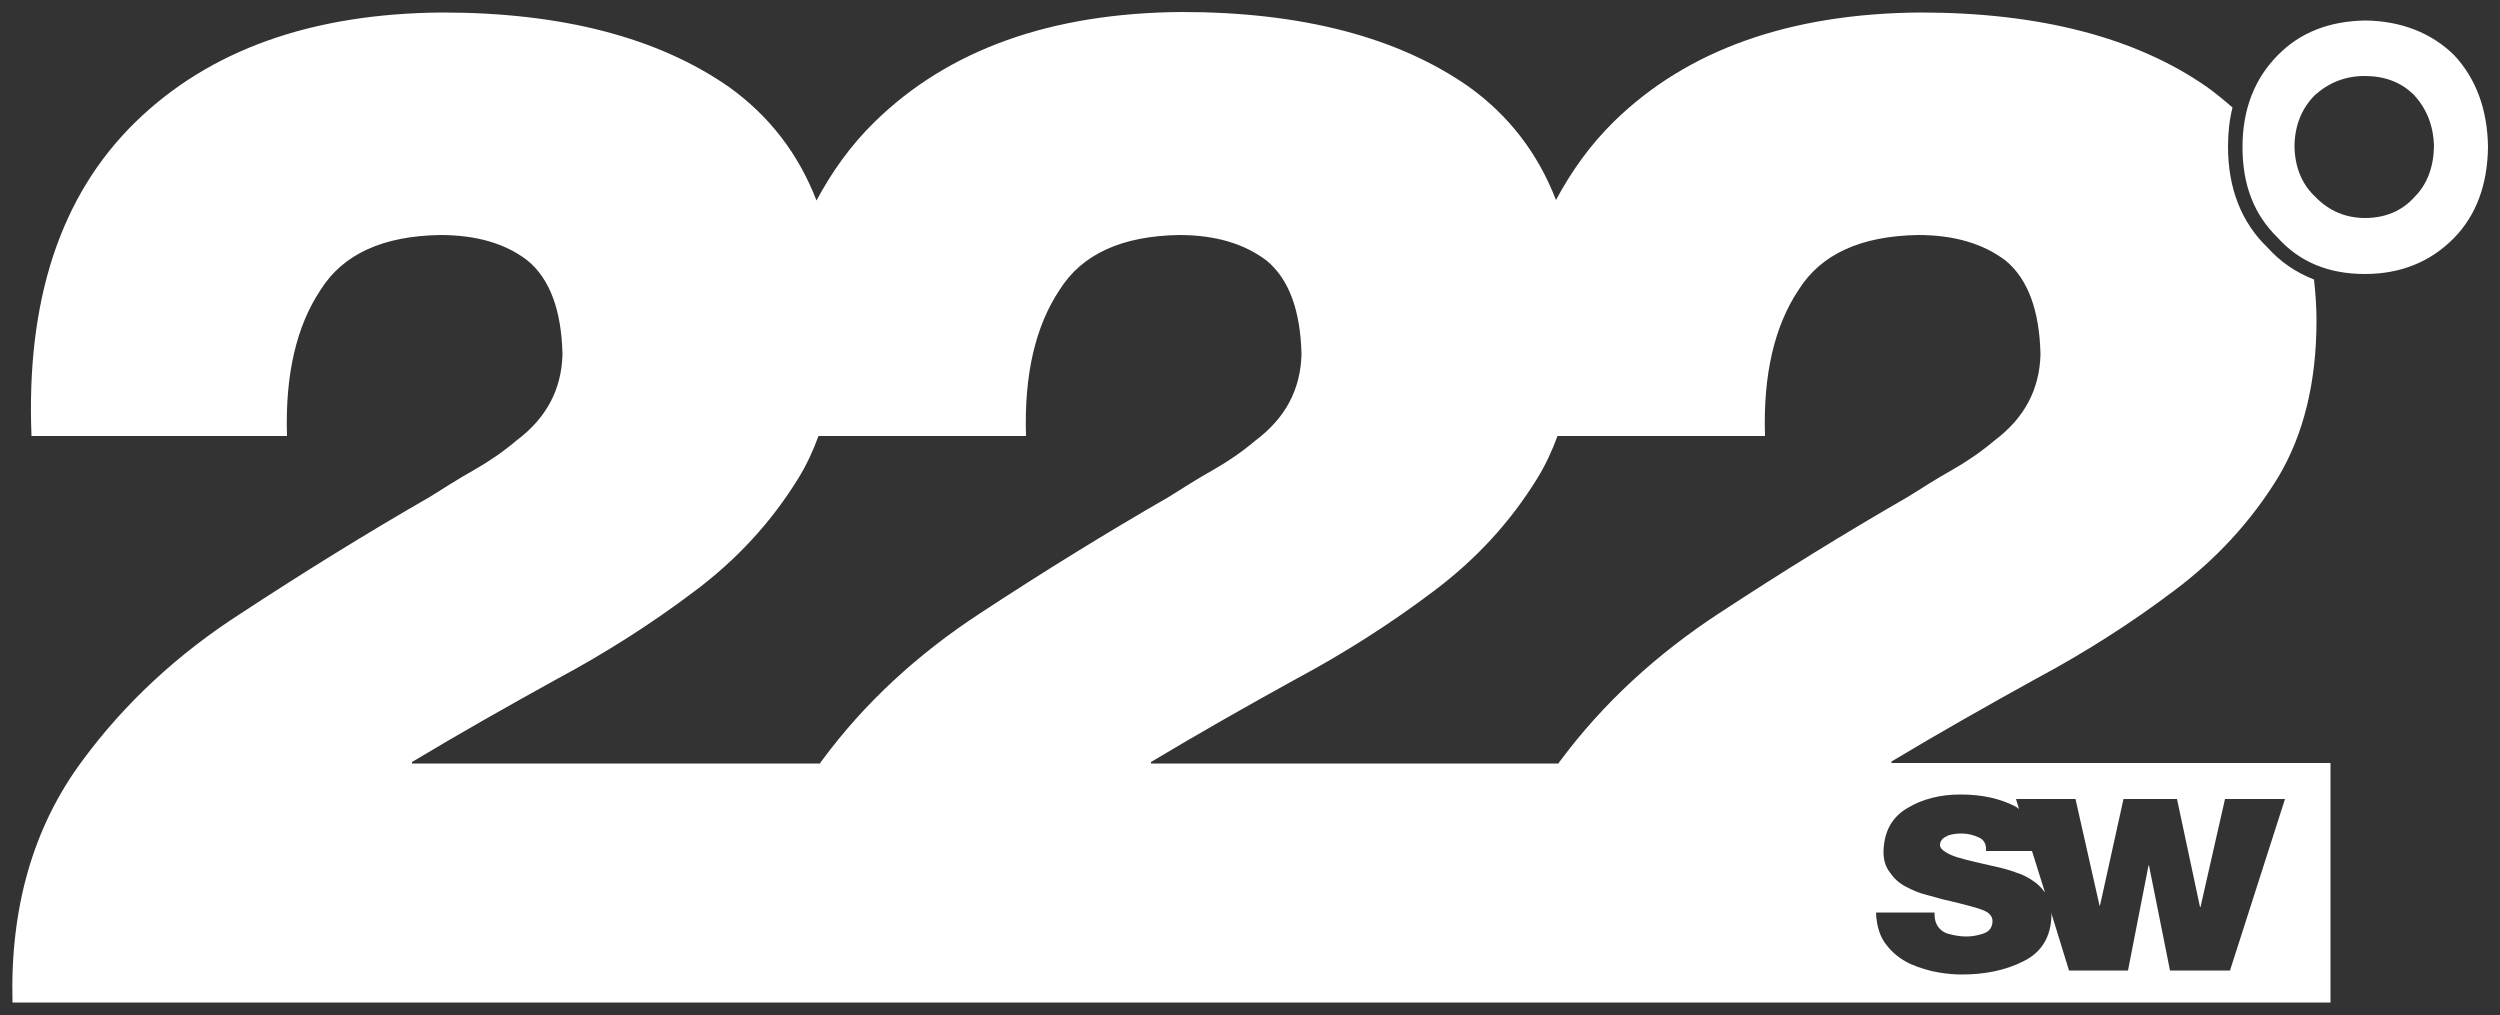
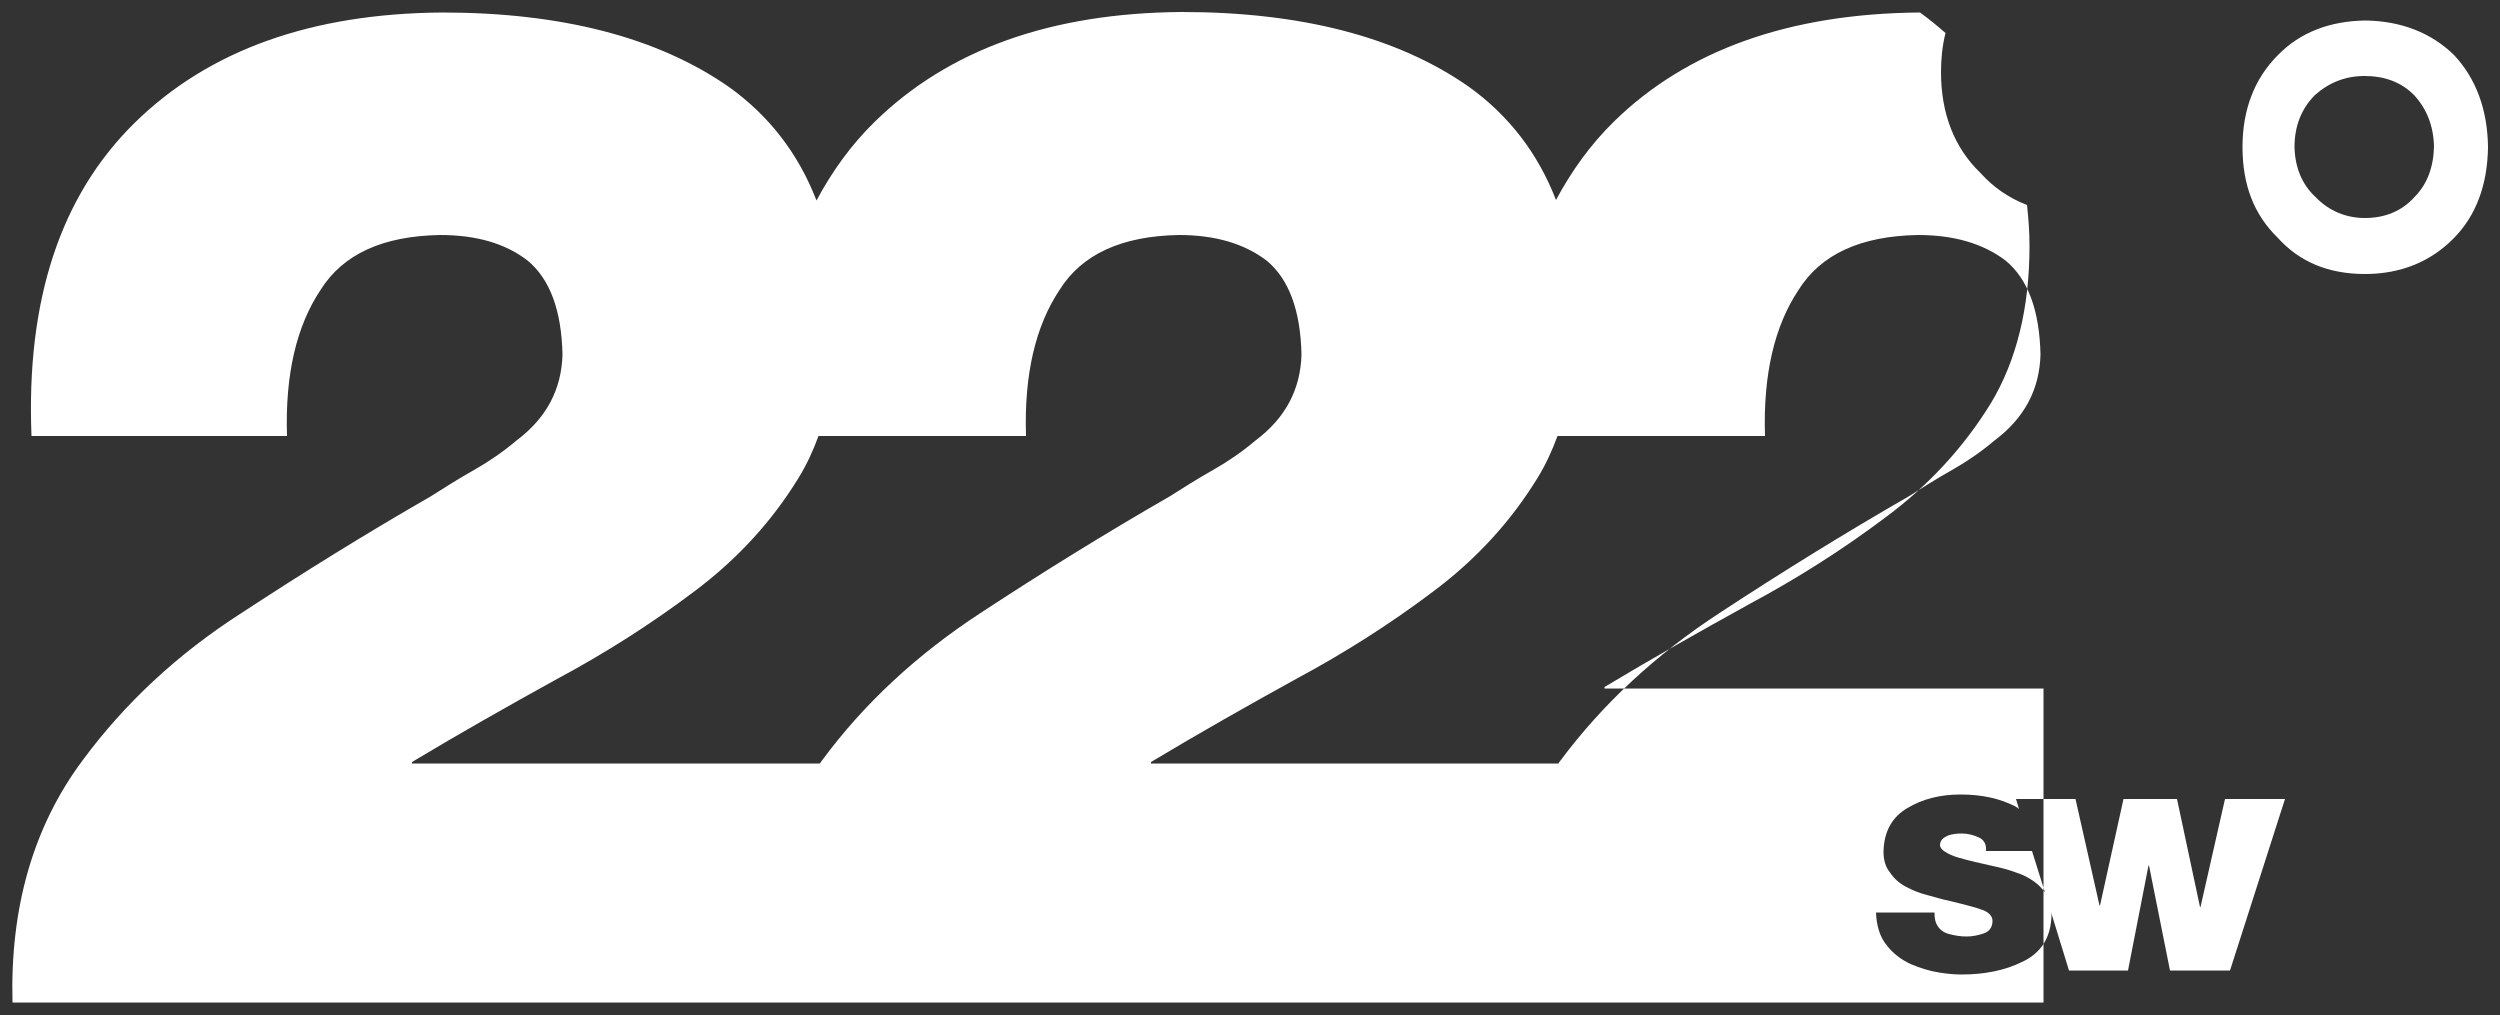
<svg xmlns="http://www.w3.org/2000/svg" version="1.1" id="Layer_1" x="0px" y="0px" viewBox="0 0 500 203" style="enable-background:new 0 0 500 203;" xml:space="preserve">
  <rect x="0" y="0" width="500" height="203" fill="#333333" stroke="none" />
  <style type="text/css">
	.st0{fill:#FFFFFF;}
</style>
-   <path class="st0" d="M406.4,170.2l2.6,8.3c-0.6-0.8-1.3-1.6-2.2-2.2c-1.1-0.8-2.3-1.4-3.6-1.8c-1.3-0.5-2.8-0.9-4.2-1.2  c-2.8-0.6-5.3-1.2-7.4-1.8c-1-0.3-1.9-0.7-2.5-1.1c-0.7-0.4-1.1-0.9-1.1-1.4c0-0.5,0.2-0.9,0.5-1.2c0.3-0.3,0.7-0.5,1.1-0.7  c0.9-0.3,1.8-0.4,2.7-0.4c1.3,0,2.4,0.3,3.5,0.8c1.1,0.5,1.5,1.5,1.4,2.7H406.4z M473,54.8c-7.3,0-13.1-2.4-17.5-7.3  c-4.7-4.6-7-10.5-7-18.1c0-7.5,2.4-13.7,7.1-18.4c4.4-4.5,10.3-6.8,17.5-6.9c7.2,0.1,13.2,2.5,17.7,6.9c4.4,4.7,6.7,10.9,6.8,18.4  c-0.1,7.6-2.4,13.7-6.8,18.2C486.2,52.3,480.2,54.8,473,54.8z M463.1,39.4c2.7,2.8,6.1,4.2,9.9,4.2c4,0,7.4-1.4,9.9-4.2  c2.5-2.5,3.8-5.9,3.9-10.1c-0.1-4.2-1.5-7.6-4-10.3c-2.6-2.6-5.9-3.8-9.9-3.8c-3.8,0-7.1,1.3-9.9,3.8c-2.7,2.7-4.1,6.2-4.1,10.4  C459,33.5,460.4,36.9,463.1,39.4z M465.9,200.5H318.1v0H170.3h-20H2.5c-0.5-18.9,4.1-35.1,14-48.4c8.4-11.4,19-21.3,31.8-29.5  c12.5-8.2,25.1-16,37.8-23.3c2.7-1.7,5.5-3.5,8.7-5.3c3-1.7,5.9-3.7,8.5-5.9c6-4.5,9-10.2,9.2-17.2c-0.2-8.8-2.5-15.1-7-18.8  C101.1,48.7,95.3,47,88,47c-11.4,0.2-19.4,3.8-23.9,11c-4.8,7.2-7.1,16.9-6.7,29.2H6.3C5.2,60,12.1,39.1,27,24.5  C41.8,10,62.3,2.7,88.4,2.5c24,0,43.2,5,57.4,14.9c8.1,5.8,13.9,13.4,17.5,22.7c3.1-5.8,6.9-11.1,11.6-15.7  c14.8-14.5,35.3-21.8,61.4-22c24,0,43.2,5,57.4,14.9c8.1,5.8,13.9,13.4,17.5,22.7c3.1-5.8,6.9-11.1,11.6-15.7  C337.4,10,357.9,2.7,384,2.5c24,0,43.2,5,57.4,14.9c1.8,1.3,3.5,2.7,5.1,4.1c-0.6,2.4-0.9,5-0.9,7.8c0,8.4,2.7,15.2,7.9,20.2  c2.6,2.9,5.7,5,9.3,6.4c0.3,2.7,0.5,5.4,0.5,8.2c0,12.4-2.6,22.9-7.7,31.4c-5.4,8.8-12.4,16.4-21,22.8c-8.5,6.4-17.6,12.2-27.3,17.4  c-9.8,5.4-19.5,10.9-29,16.6v0.3h87.8V200.5z M196.1,122.6c12.5-8.2,25.1-16,37.8-23.3c2.7-1.7,5.5-3.5,8.7-5.3  c3-1.7,5.9-3.7,8.5-5.9c6-4.5,9-10.2,9.2-17.2c-0.2-8.8-2.5-15.1-7-18.8c-4.5-3.4-10.3-5.1-17.5-5.1c-11.4,0.2-19.4,3.8-23.9,11  c-4.8,7.2-7.1,16.9-6.7,29.2h-41.5c-1.1,3-2.4,5.8-4,8.4c-5.4,8.8-12.4,16.4-21,22.8c-8.5,6.4-17.6,12.2-27.3,17.4  c-9.8,5.4-19.5,10.9-29,16.6v0.3H164c0.1-0.2,0.2-0.4,0.4-0.6C172.8,140.7,183.4,130.9,196.1,122.6z M343.9,122.6  c12.5-8.2,25.1-16,37.8-23.3c2.7-1.7,5.5-3.5,8.7-5.3c3-1.7,5.9-3.7,8.5-5.9c6-4.5,9-10.2,9.2-17.2c-0.2-8.8-2.5-15.1-7-18.8  c-4.5-3.4-10.3-5.1-17.5-5.1c-11.4,0.2-19.4,3.8-23.9,11c-4.8,7.2-7.1,16.9-6.7,29.2h-41.5c-1.1,3-2.4,5.8-4,8.4  c-5.4,8.8-12.4,16.4-21,22.8c-8.5,6.4-17.6,12.2-27.3,17.4c-9.8,5.4-19.5,10.9-29,16.6v0.3h81.5c0.1-0.2,0.2-0.4,0.4-0.6  C320.6,140.7,331.2,130.9,343.9,122.6z M457,159.8h-12l-4.9,21.6H440l-4.6-21.6h-10.7l-4.7,21.3h-0.1l-4.8-21.3h-11.9l0.6,2  c-0.2-0.2-0.4-0.3-0.7-0.5c-3.1-1.6-6.7-2.4-11-2.4c-4.1,0-7.6,0.9-10.6,2.7c-3.1,1.8-4.7,4.7-4.8,8.7c0,1.7,0.4,3.1,1.3,4.2  c0.8,1.2,1.8,2.1,3.1,2.8c1.3,0.7,2.7,1.3,4.3,1.7c1.5,0.4,3.1,0.9,4.6,1.2c3.3,0.8,5.6,1.4,6.8,1.9c1.1,0.5,1.7,1.2,1.7,2.1  c0,1.2-0.6,2.1-1.8,2.5c-1.2,0.4-2.3,0.6-3.4,0.6c-1.2,0-2.4-0.2-3.5-0.5c-1.2-0.3-2-1-2.5-2c-0.3-0.6-0.4-1.4-0.4-2.3h-11.7  c0.1,2.7,0.8,4.9,2.1,6.5c1.3,1.7,2.9,2.9,4.8,3.8c1.9,0.8,3.8,1.4,5.7,1.7c1.8,0.3,3.3,0.4,4.5,0.4c4.6,0,8.7-0.8,12.3-2.6  c3.7-1.8,5.6-4.9,5.7-9.3c0-0.2-0.1-0.4-0.1-0.6l3.6,11.7h11.8l4.1-21h0.1l4.2,21H446L457,159.8z" />
+   <path class="st0" d="M406.4,170.2l2.6,8.3c-0.6-0.8-1.3-1.6-2.2-2.2c-1.1-0.8-2.3-1.4-3.6-1.8c-1.3-0.5-2.8-0.9-4.2-1.2  c-2.8-0.6-5.3-1.2-7.4-1.8c-1-0.3-1.9-0.7-2.5-1.1c-0.7-0.4-1.1-0.9-1.1-1.4c0-0.5,0.2-0.9,0.5-1.2c0.3-0.3,0.7-0.5,1.1-0.7  c0.9-0.3,1.8-0.4,2.7-0.4c1.3,0,2.4,0.3,3.5,0.8c1.1,0.5,1.5,1.5,1.4,2.7H406.4z M473,54.8c-7.3,0-13.1-2.4-17.5-7.3  c-4.7-4.6-7-10.5-7-18.1c0-7.5,2.4-13.7,7.1-18.4c4.4-4.5,10.3-6.8,17.5-6.9c7.2,0.1,13.2,2.5,17.7,6.9c4.4,4.7,6.7,10.9,6.8,18.4  c-0.1,7.6-2.4,13.7-6.8,18.2C486.2,52.3,480.2,54.8,473,54.8z M463.1,39.4c2.7,2.8,6.1,4.2,9.9,4.2c4,0,7.4-1.4,9.9-4.2  c2.5-2.5,3.8-5.9,3.9-10.1c-0.1-4.2-1.5-7.6-4-10.3c-2.6-2.6-5.9-3.8-9.9-3.8c-3.8,0-7.1,1.3-9.9,3.8c-2.7,2.7-4.1,6.2-4.1,10.4  C459,33.5,460.4,36.9,463.1,39.4z M465.9,200.5H318.1v0H170.3h-20H2.5c-0.5-18.9,4.1-35.1,14-48.4c8.4-11.4,19-21.3,31.8-29.5  c12.5-8.2,25.1-16,37.8-23.3c2.7-1.7,5.5-3.5,8.7-5.3c3-1.7,5.9-3.7,8.5-5.9c6-4.5,9-10.2,9.2-17.2c-0.2-8.8-2.5-15.1-7-18.8  C101.1,48.7,95.3,47,88,47c-11.4,0.2-19.4,3.8-23.9,11c-4.8,7.2-7.1,16.9-6.7,29.2H6.3C5.2,60,12.1,39.1,27,24.5  C41.8,10,62.3,2.7,88.4,2.5c24,0,43.2,5,57.4,14.9c8.1,5.8,13.9,13.4,17.5,22.7c3.1-5.8,6.9-11.1,11.6-15.7  c14.8-14.5,35.3-21.8,61.4-22c24,0,43.2,5,57.4,14.9c8.1,5.8,13.9,13.4,17.5,22.7c3.1-5.8,6.9-11.1,11.6-15.7  C337.4,10,357.9,2.7,384,2.5c1.8,1.3,3.5,2.7,5.1,4.1c-0.6,2.4-0.9,5-0.9,7.8c0,8.4,2.7,15.2,7.9,20.2  c2.6,2.9,5.7,5,9.3,6.4c0.3,2.7,0.5,5.4,0.5,8.2c0,12.4-2.6,22.9-7.7,31.4c-5.4,8.8-12.4,16.4-21,22.8c-8.5,6.4-17.6,12.2-27.3,17.4  c-9.8,5.4-19.5,10.9-29,16.6v0.3h87.8V200.5z M196.1,122.6c12.5-8.2,25.1-16,37.8-23.3c2.7-1.7,5.5-3.5,8.7-5.3  c3-1.7,5.9-3.7,8.5-5.9c6-4.5,9-10.2,9.2-17.2c-0.2-8.8-2.5-15.1-7-18.8c-4.5-3.4-10.3-5.1-17.5-5.1c-11.4,0.2-19.4,3.8-23.9,11  c-4.8,7.2-7.1,16.9-6.7,29.2h-41.5c-1.1,3-2.4,5.8-4,8.4c-5.4,8.8-12.4,16.4-21,22.8c-8.5,6.4-17.6,12.2-27.3,17.4  c-9.8,5.4-19.5,10.9-29,16.6v0.3H164c0.1-0.2,0.2-0.4,0.4-0.6C172.8,140.7,183.4,130.9,196.1,122.6z M343.9,122.6  c12.5-8.2,25.1-16,37.8-23.3c2.7-1.7,5.5-3.5,8.7-5.3c3-1.7,5.9-3.7,8.5-5.9c6-4.5,9-10.2,9.2-17.2c-0.2-8.8-2.5-15.1-7-18.8  c-4.5-3.4-10.3-5.1-17.5-5.1c-11.4,0.2-19.4,3.8-23.9,11c-4.8,7.2-7.1,16.9-6.7,29.2h-41.5c-1.1,3-2.4,5.8-4,8.4  c-5.4,8.8-12.4,16.4-21,22.8c-8.5,6.4-17.6,12.2-27.3,17.4c-9.8,5.4-19.5,10.9-29,16.6v0.3h81.5c0.1-0.2,0.2-0.4,0.4-0.6  C320.6,140.7,331.2,130.9,343.9,122.6z M457,159.8h-12l-4.9,21.6H440l-4.6-21.6h-10.7l-4.7,21.3h-0.1l-4.8-21.3h-11.9l0.6,2  c-0.2-0.2-0.4-0.3-0.7-0.5c-3.1-1.6-6.7-2.4-11-2.4c-4.1,0-7.6,0.9-10.6,2.7c-3.1,1.8-4.7,4.7-4.8,8.7c0,1.7,0.4,3.1,1.3,4.2  c0.8,1.2,1.8,2.1,3.1,2.8c1.3,0.7,2.7,1.3,4.3,1.7c1.5,0.4,3.1,0.9,4.6,1.2c3.3,0.8,5.6,1.4,6.8,1.9c1.1,0.5,1.7,1.2,1.7,2.1  c0,1.2-0.6,2.1-1.8,2.5c-1.2,0.4-2.3,0.6-3.4,0.6c-1.2,0-2.4-0.2-3.5-0.5c-1.2-0.3-2-1-2.5-2c-0.3-0.6-0.4-1.4-0.4-2.3h-11.7  c0.1,2.7,0.8,4.9,2.1,6.5c1.3,1.7,2.9,2.9,4.8,3.8c1.9,0.8,3.8,1.4,5.7,1.7c1.8,0.3,3.3,0.4,4.5,0.4c4.6,0,8.7-0.8,12.3-2.6  c3.7-1.8,5.6-4.9,5.7-9.3c0-0.2-0.1-0.4-0.1-0.6l3.6,11.7h11.8l4.1-21h0.1l4.2,21H446L457,159.8z" />
</svg>